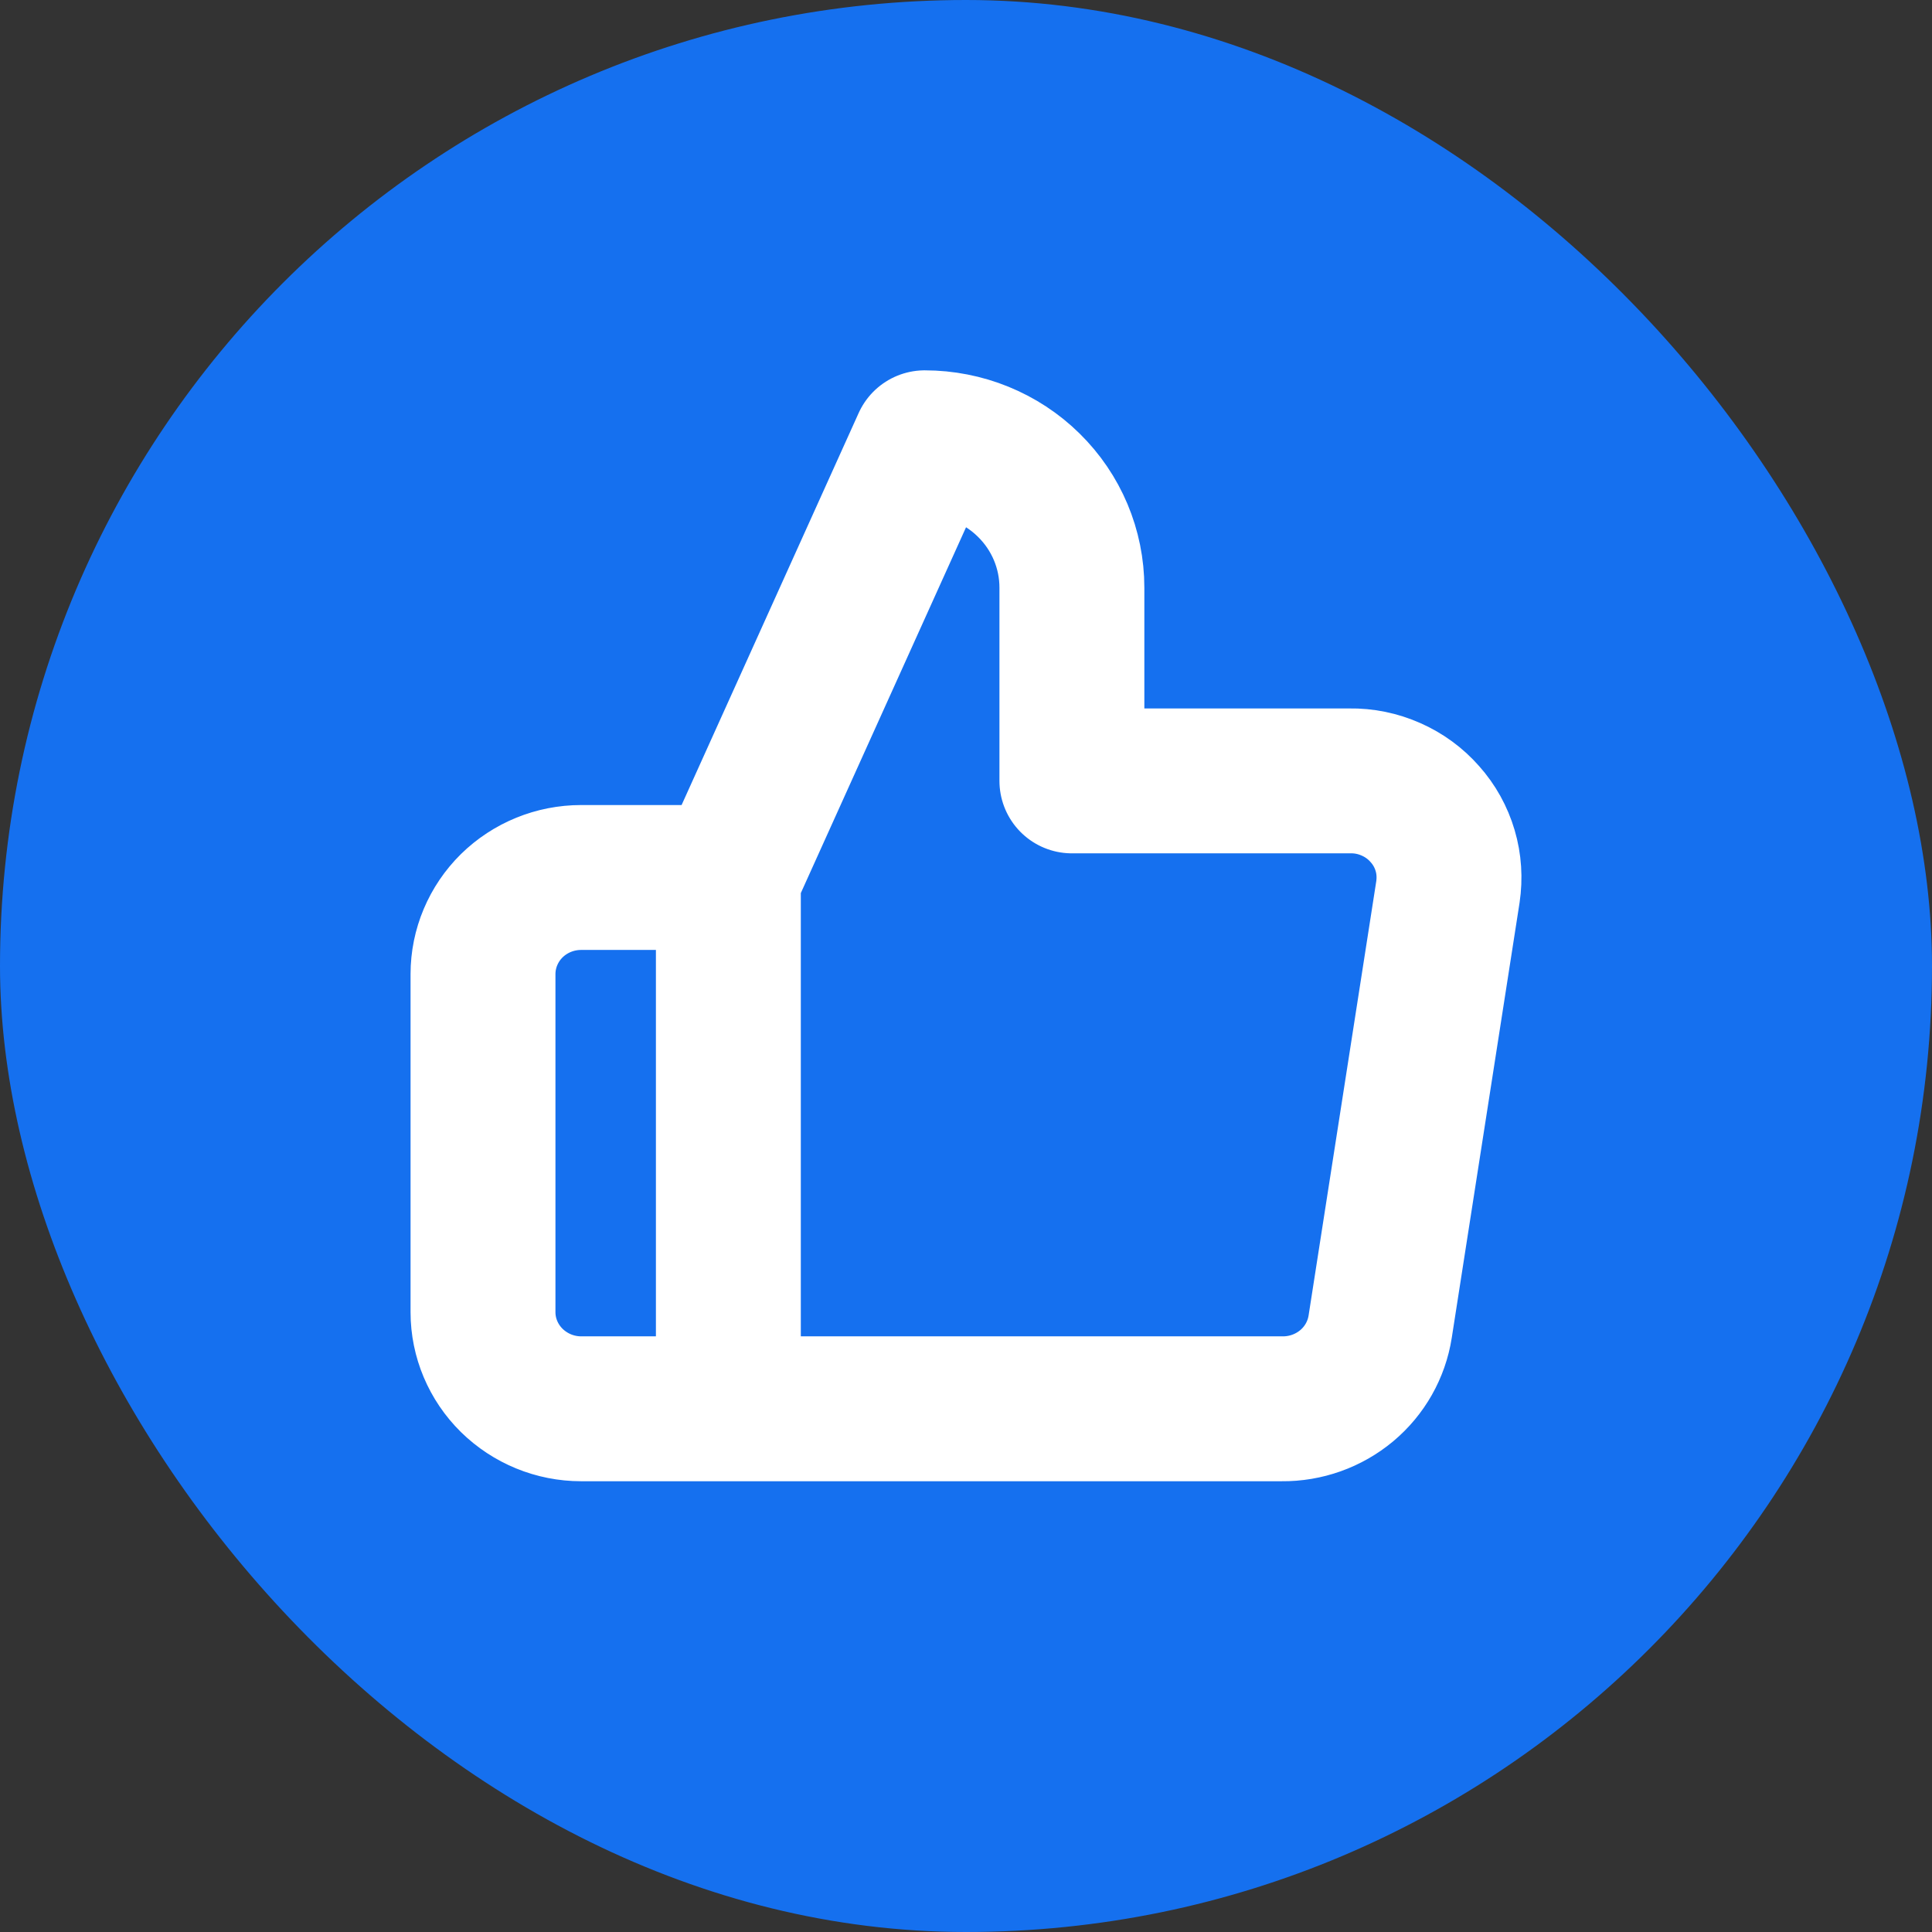
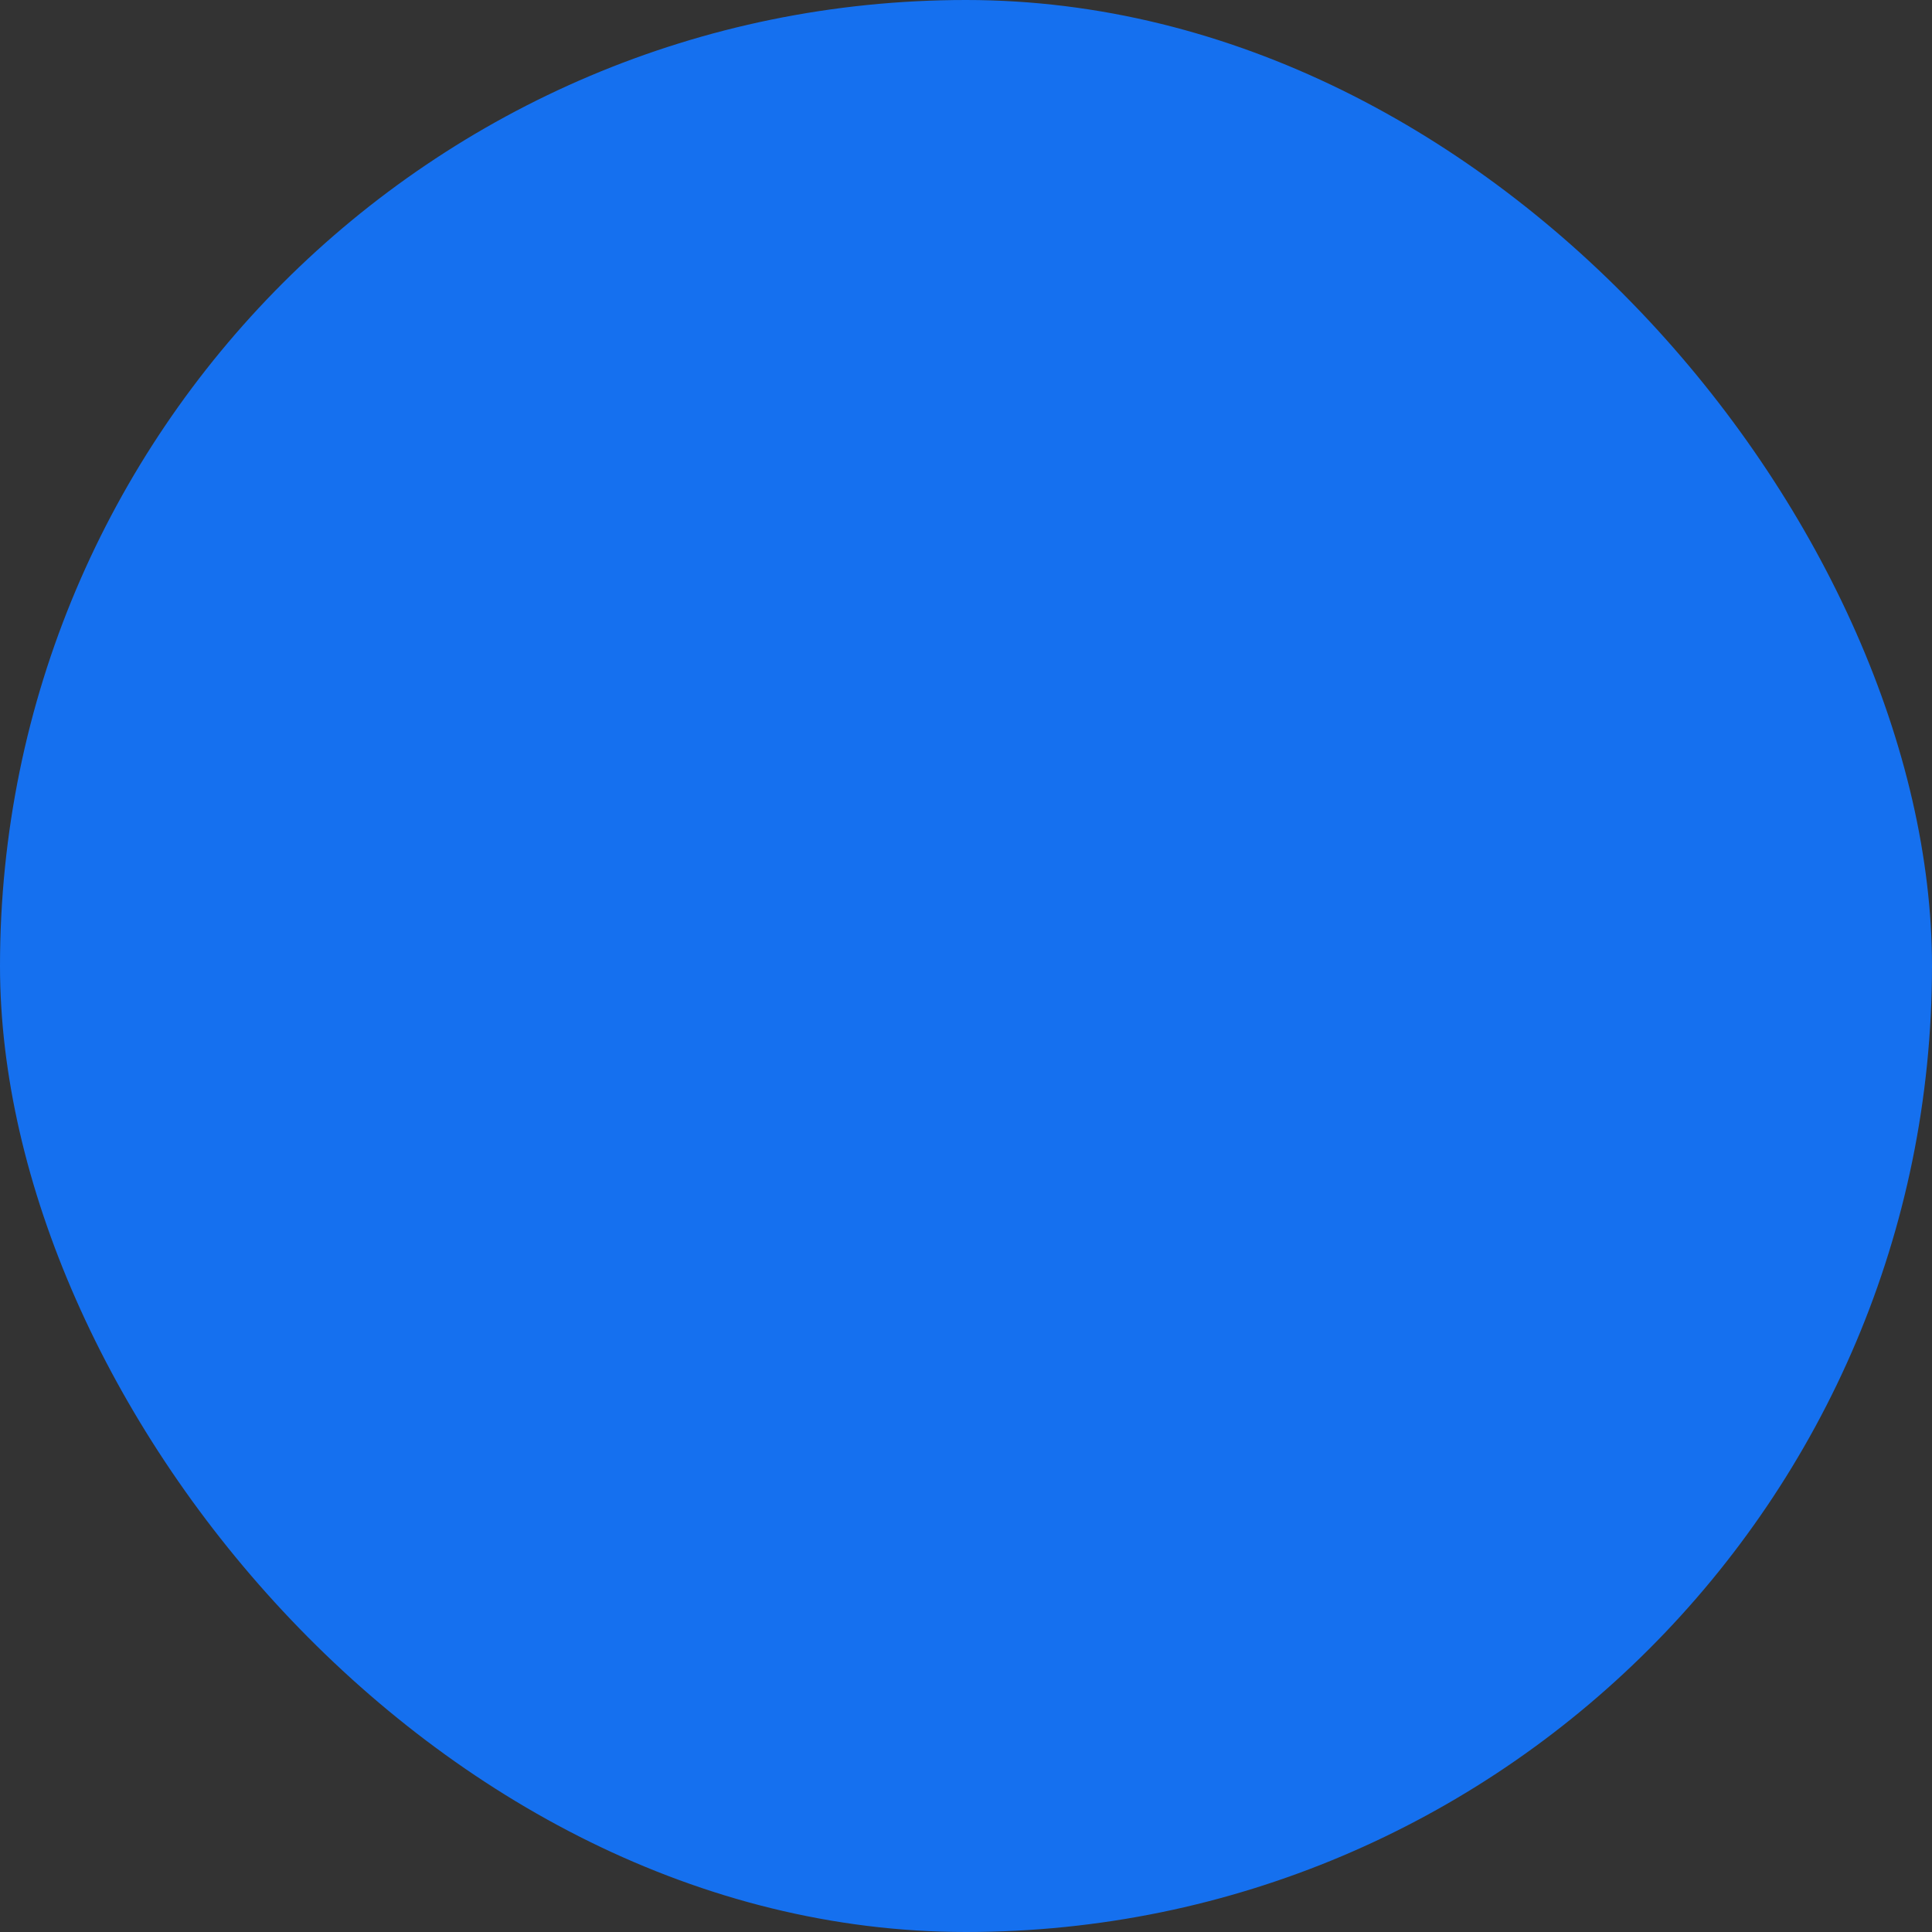
<svg xmlns="http://www.w3.org/2000/svg" width="16" height="16" viewBox="0 0 16 16" fill="none">
  <rect x="0" y="0" width="16" height="16" fill="#333333" stroke="none" />
  <rect width="16" height="16" rx="8" fill="#1570EF" />
-   <path d="M6.032 7.267L7.658 3.667C7.981 3.667 8.292 3.793 8.52 4.018C8.749 4.243 8.877 4.548 8.877 4.867V6.467H11.178C11.296 6.465 11.412 6.489 11.52 6.537C11.627 6.584 11.723 6.654 11.8 6.742C11.878 6.829 11.935 6.932 11.968 7.044C12.001 7.155 12.008 7.272 11.991 7.387L11.43 10.987C11.4 11.178 11.302 11.351 11.153 11.476C11.003 11.601 10.813 11.669 10.617 11.667H6.032M6.032 7.267V11.667M6.032 7.267H4.813C4.597 7.267 4.391 7.351 4.238 7.501C4.086 7.651 4 7.855 4 8.067V10.867C4 11.079 4.086 11.282 4.238 11.432C4.391 11.582 4.597 11.667 4.813 11.667H6.032" stroke="white" stroke-width="1.2" stroke-linecap="round" stroke-linejoin="round" />
</svg>